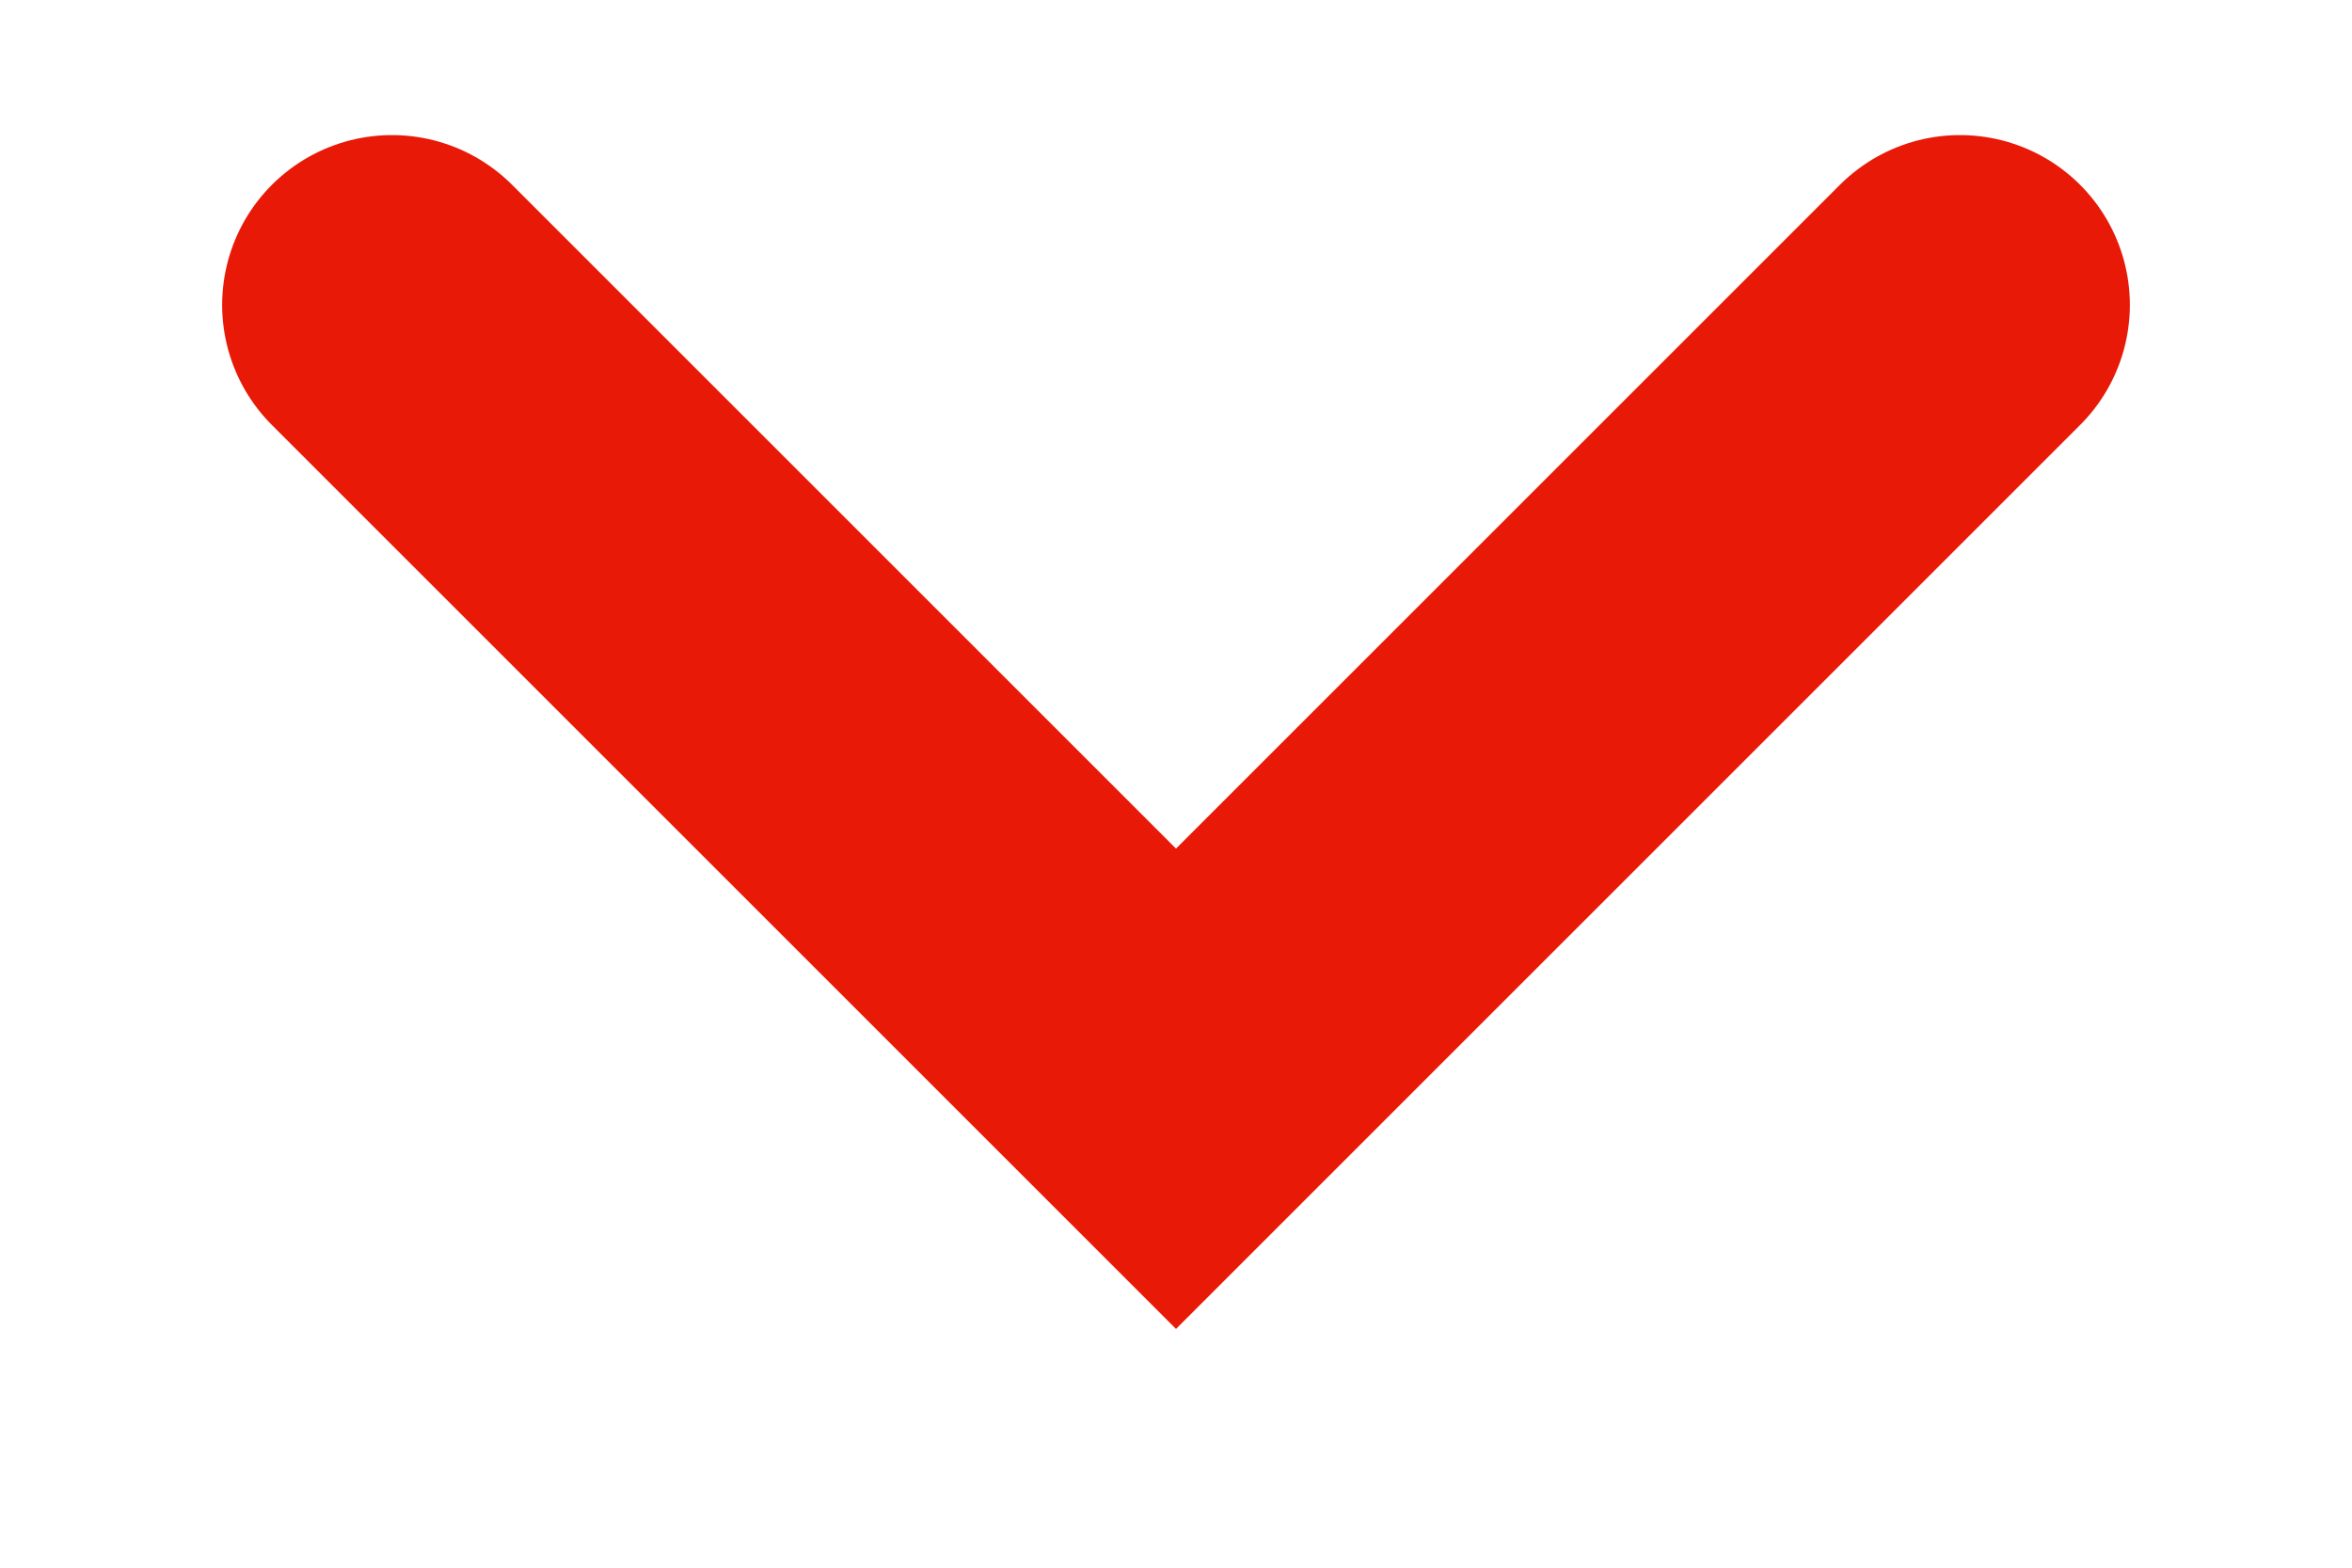
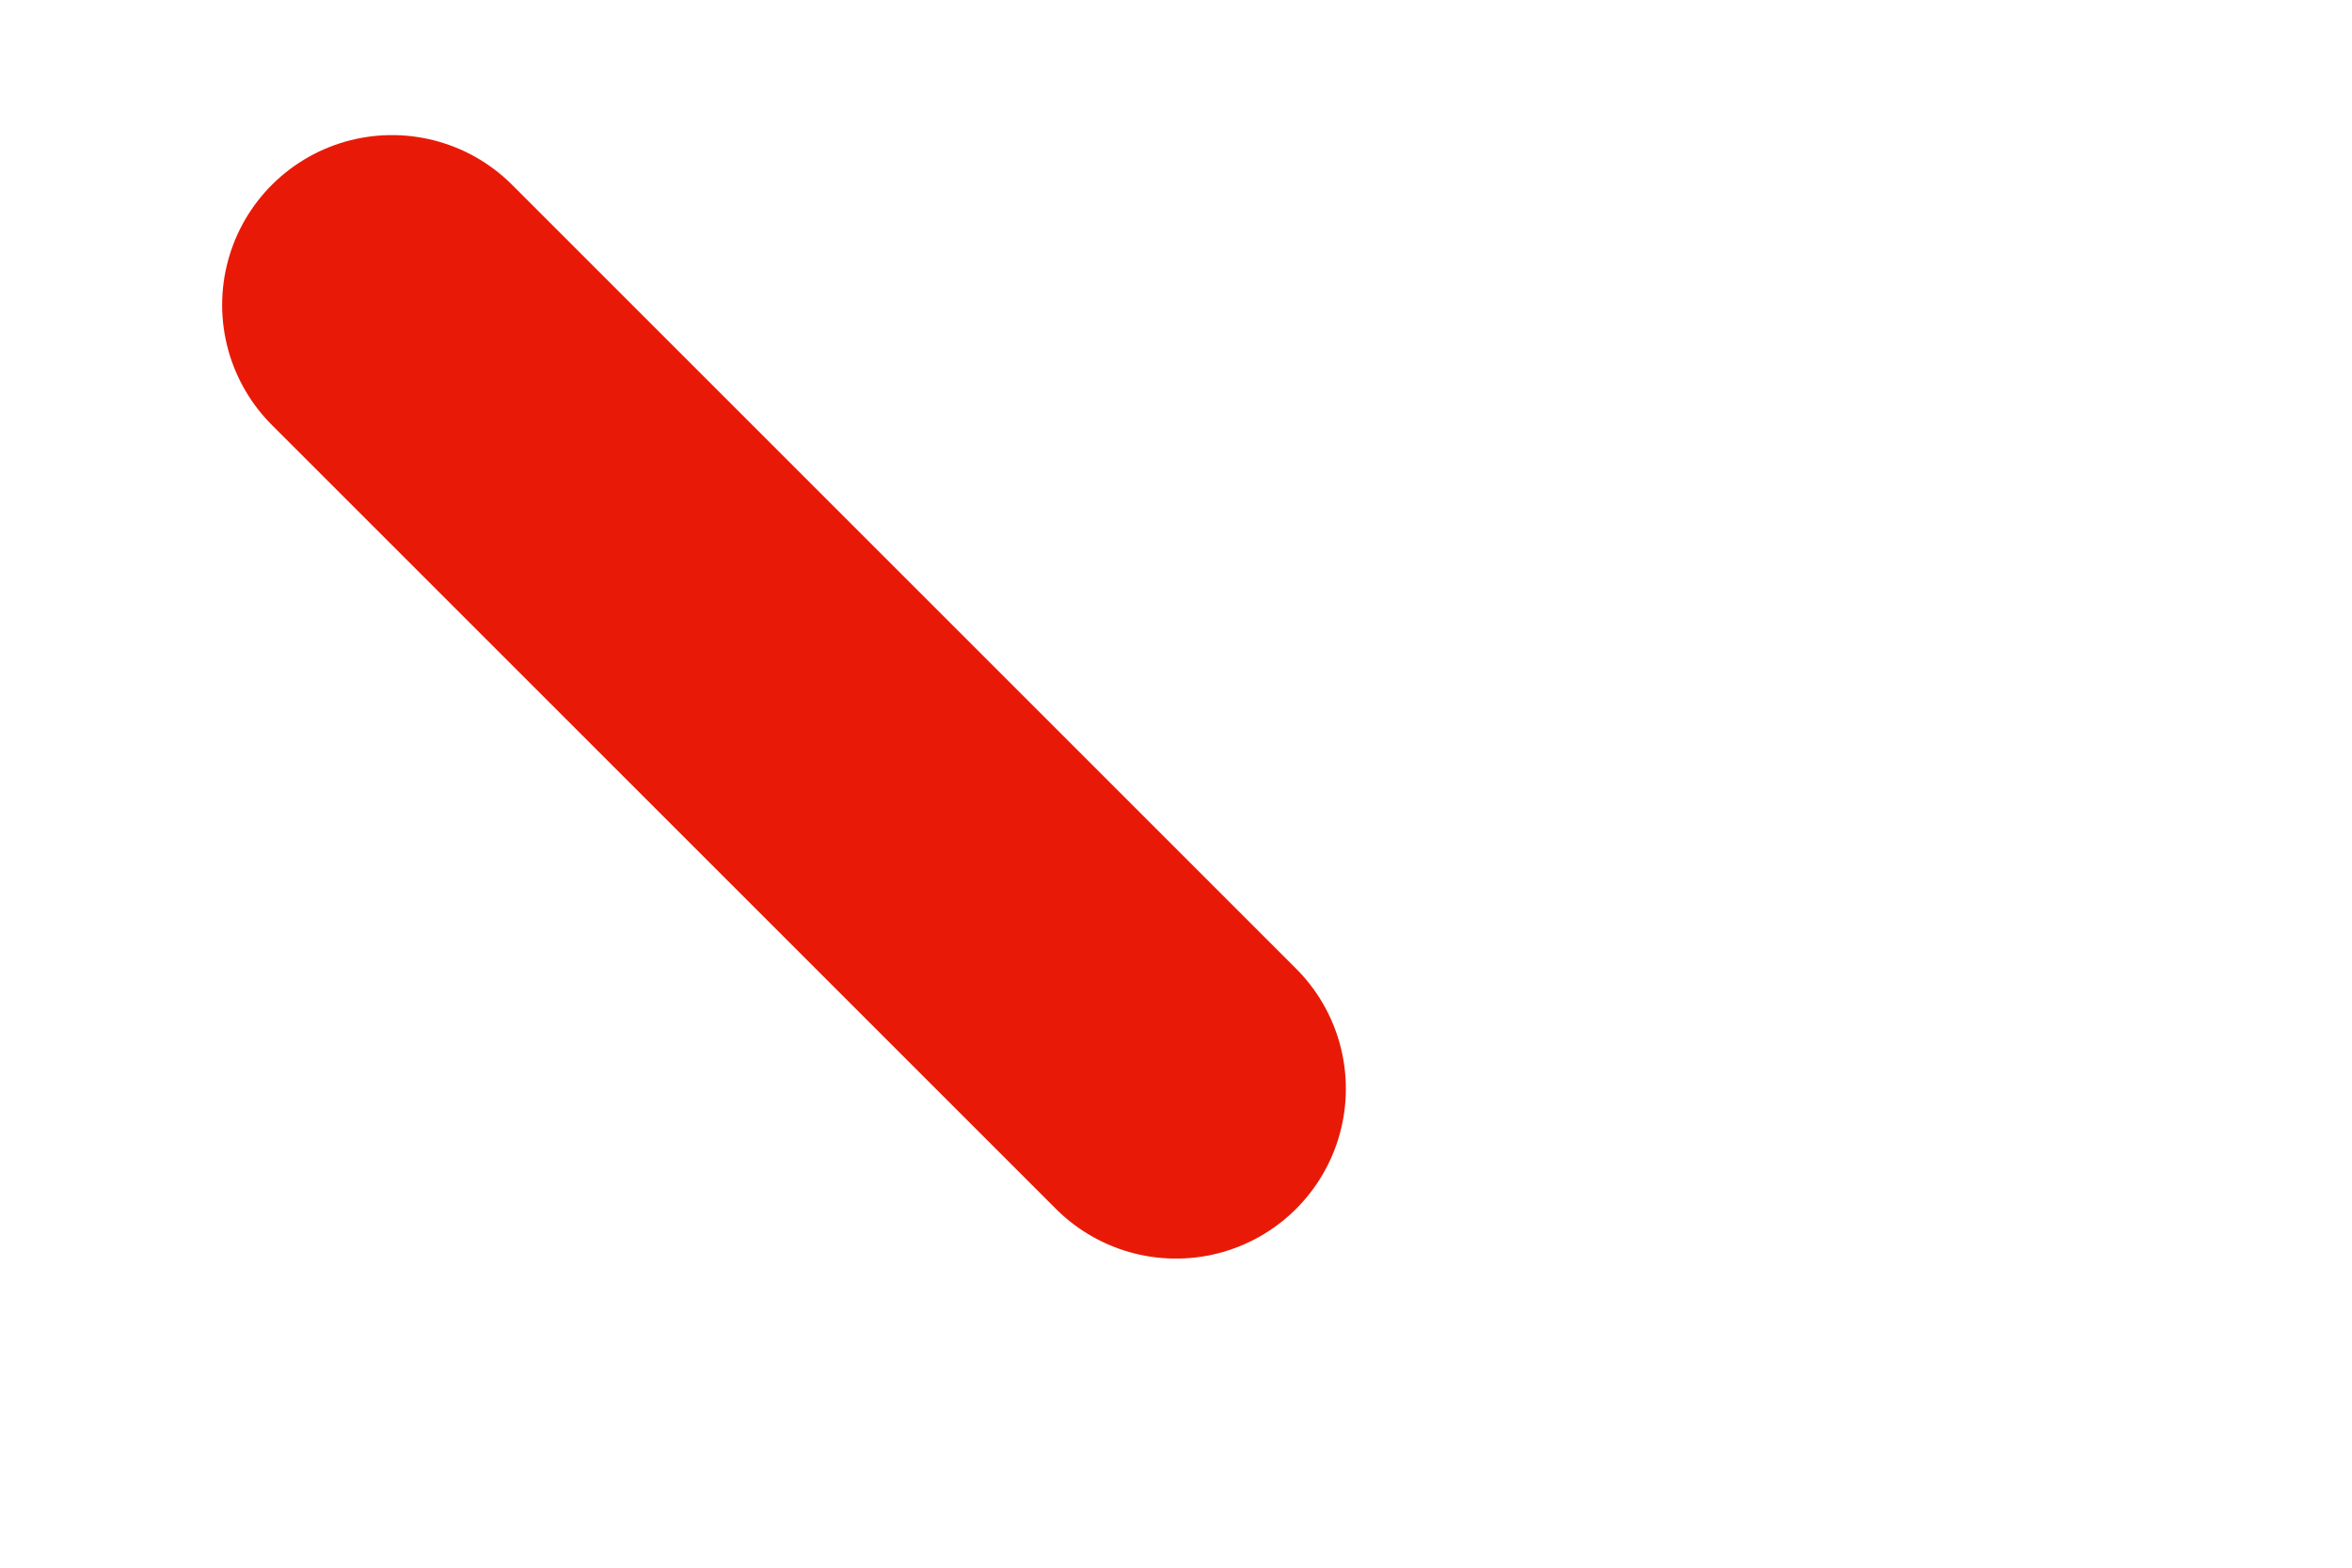
<svg xmlns="http://www.w3.org/2000/svg" width="9" height="6" viewBox="0 0 9 6" fill="none">
-   <path d="M1.5 1.167L4.5 4.167L7.5 1.167" stroke="#E81A07" stroke-width="1.3" stroke-linecap="round" />
+   <path d="M1.5 1.167L4.5 4.167" stroke="#E81A07" stroke-width="1.3" stroke-linecap="round" />
</svg>